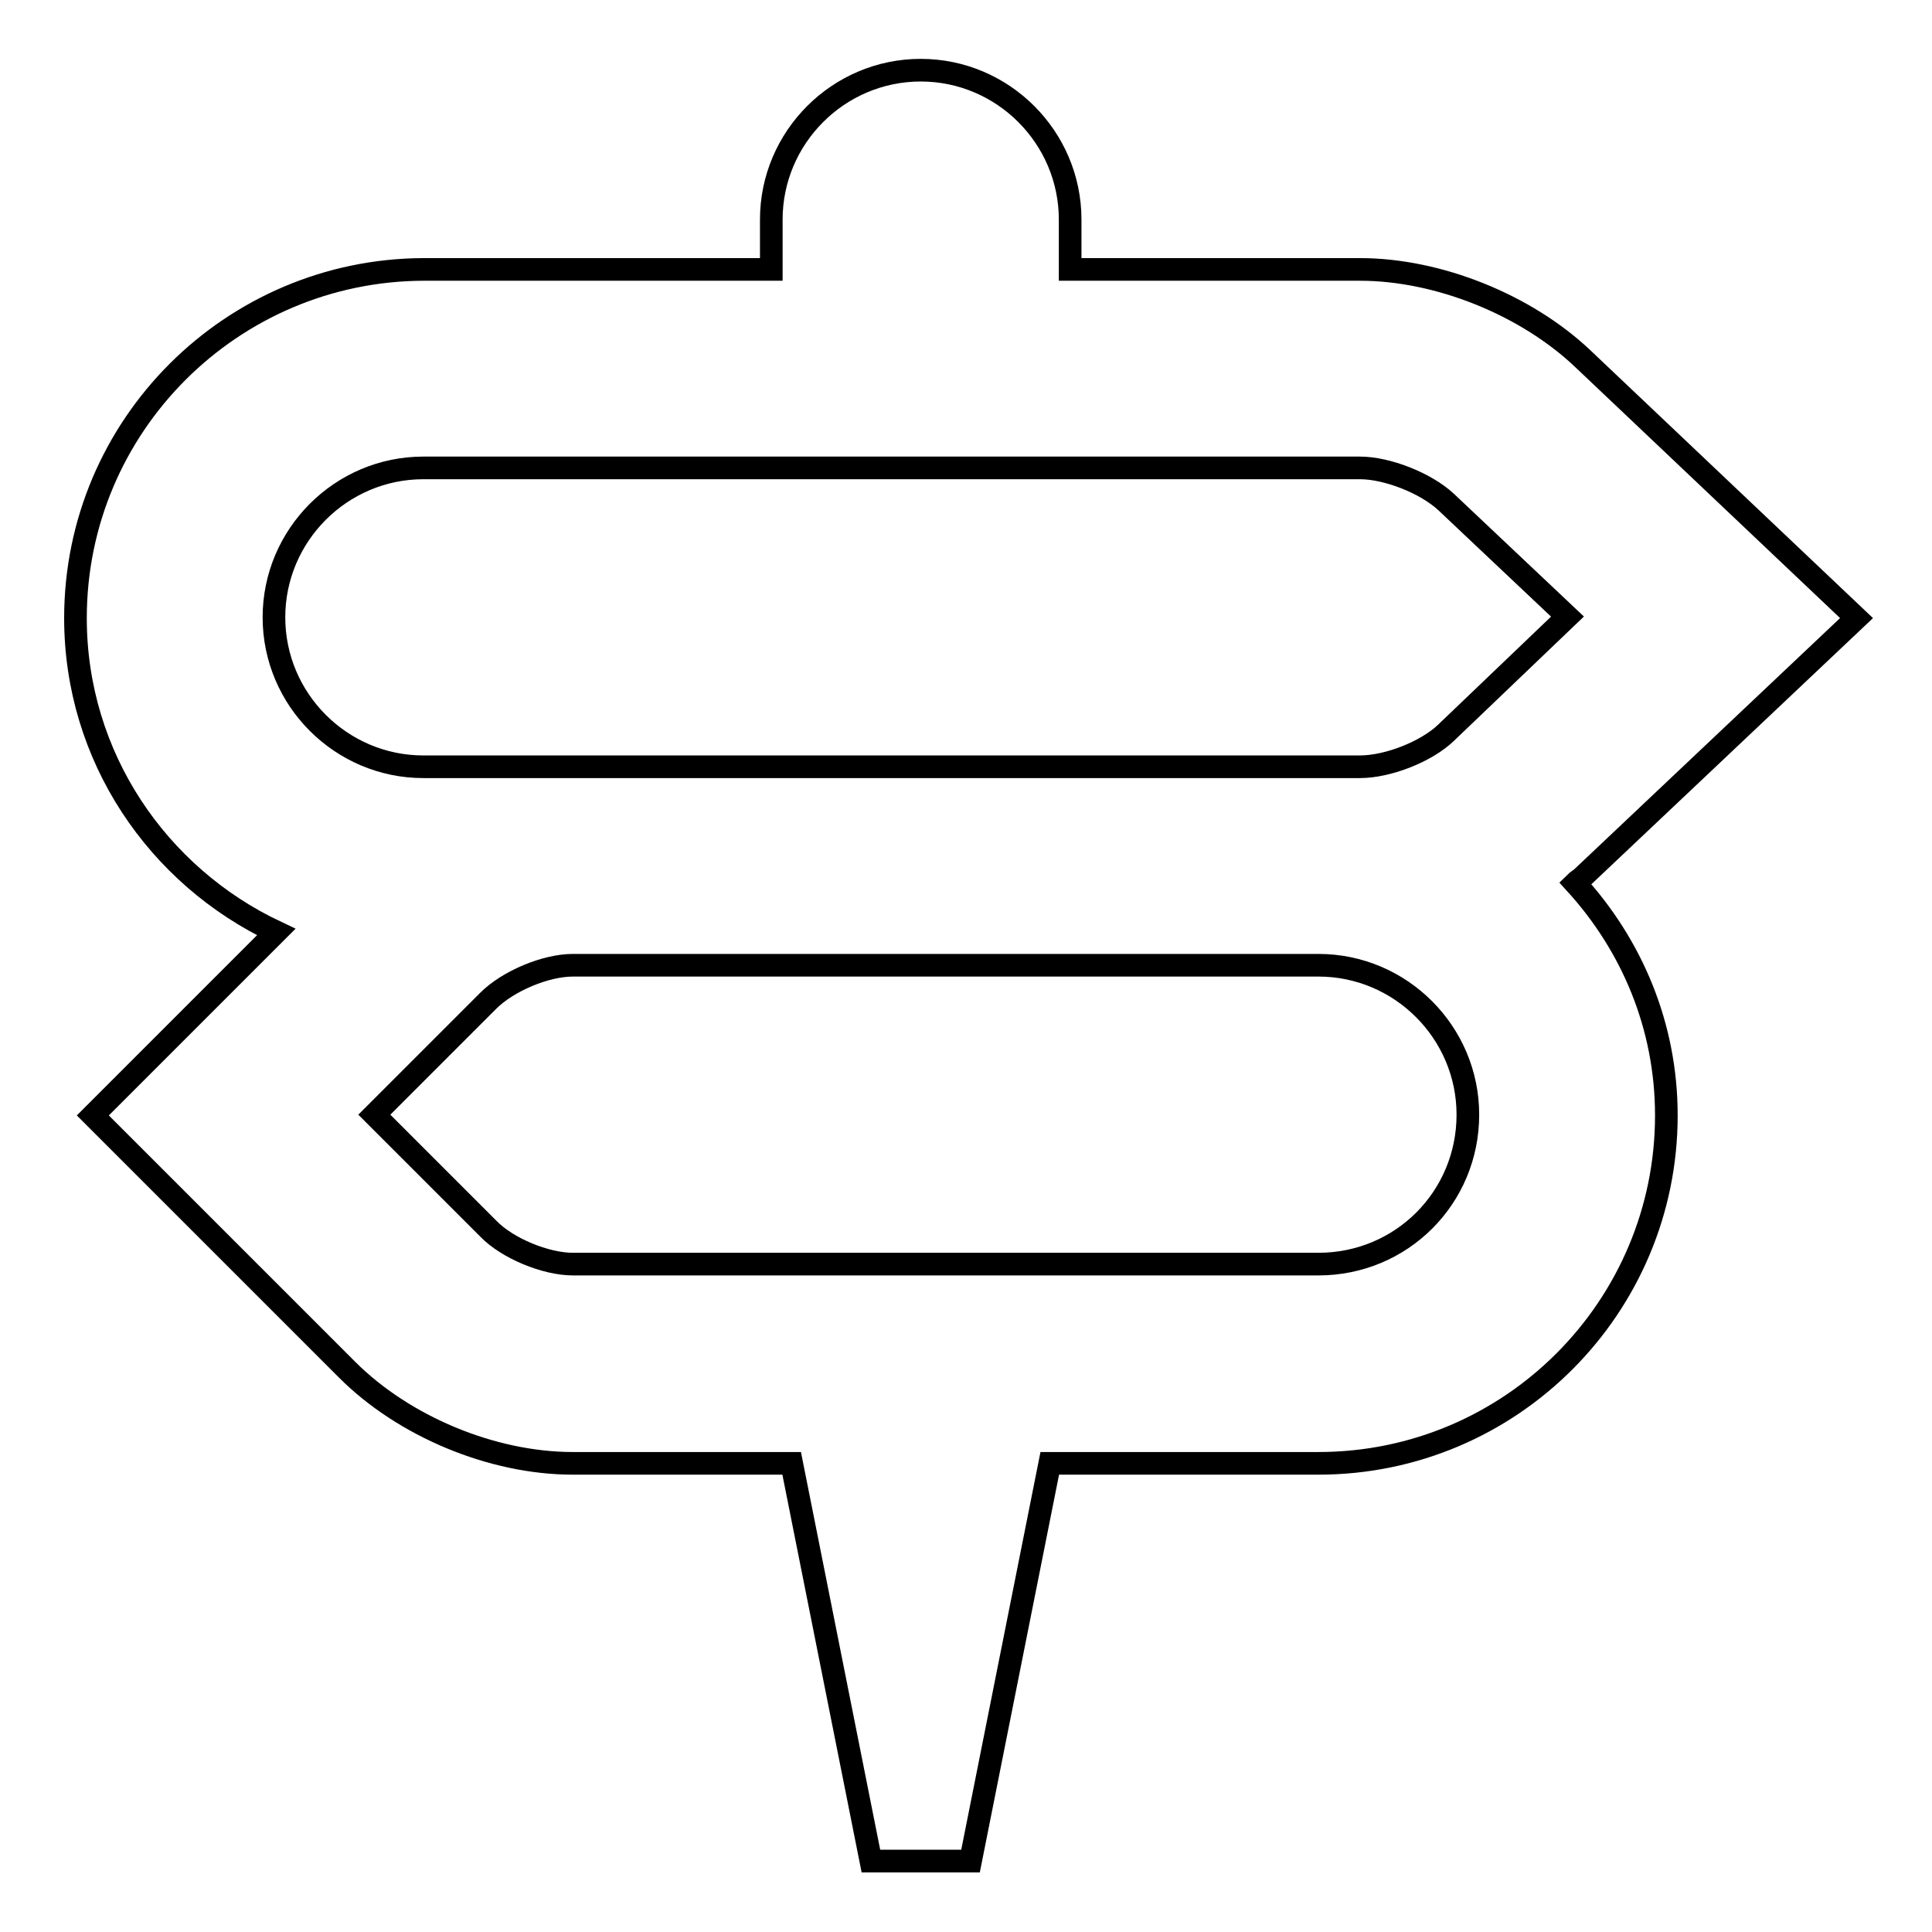
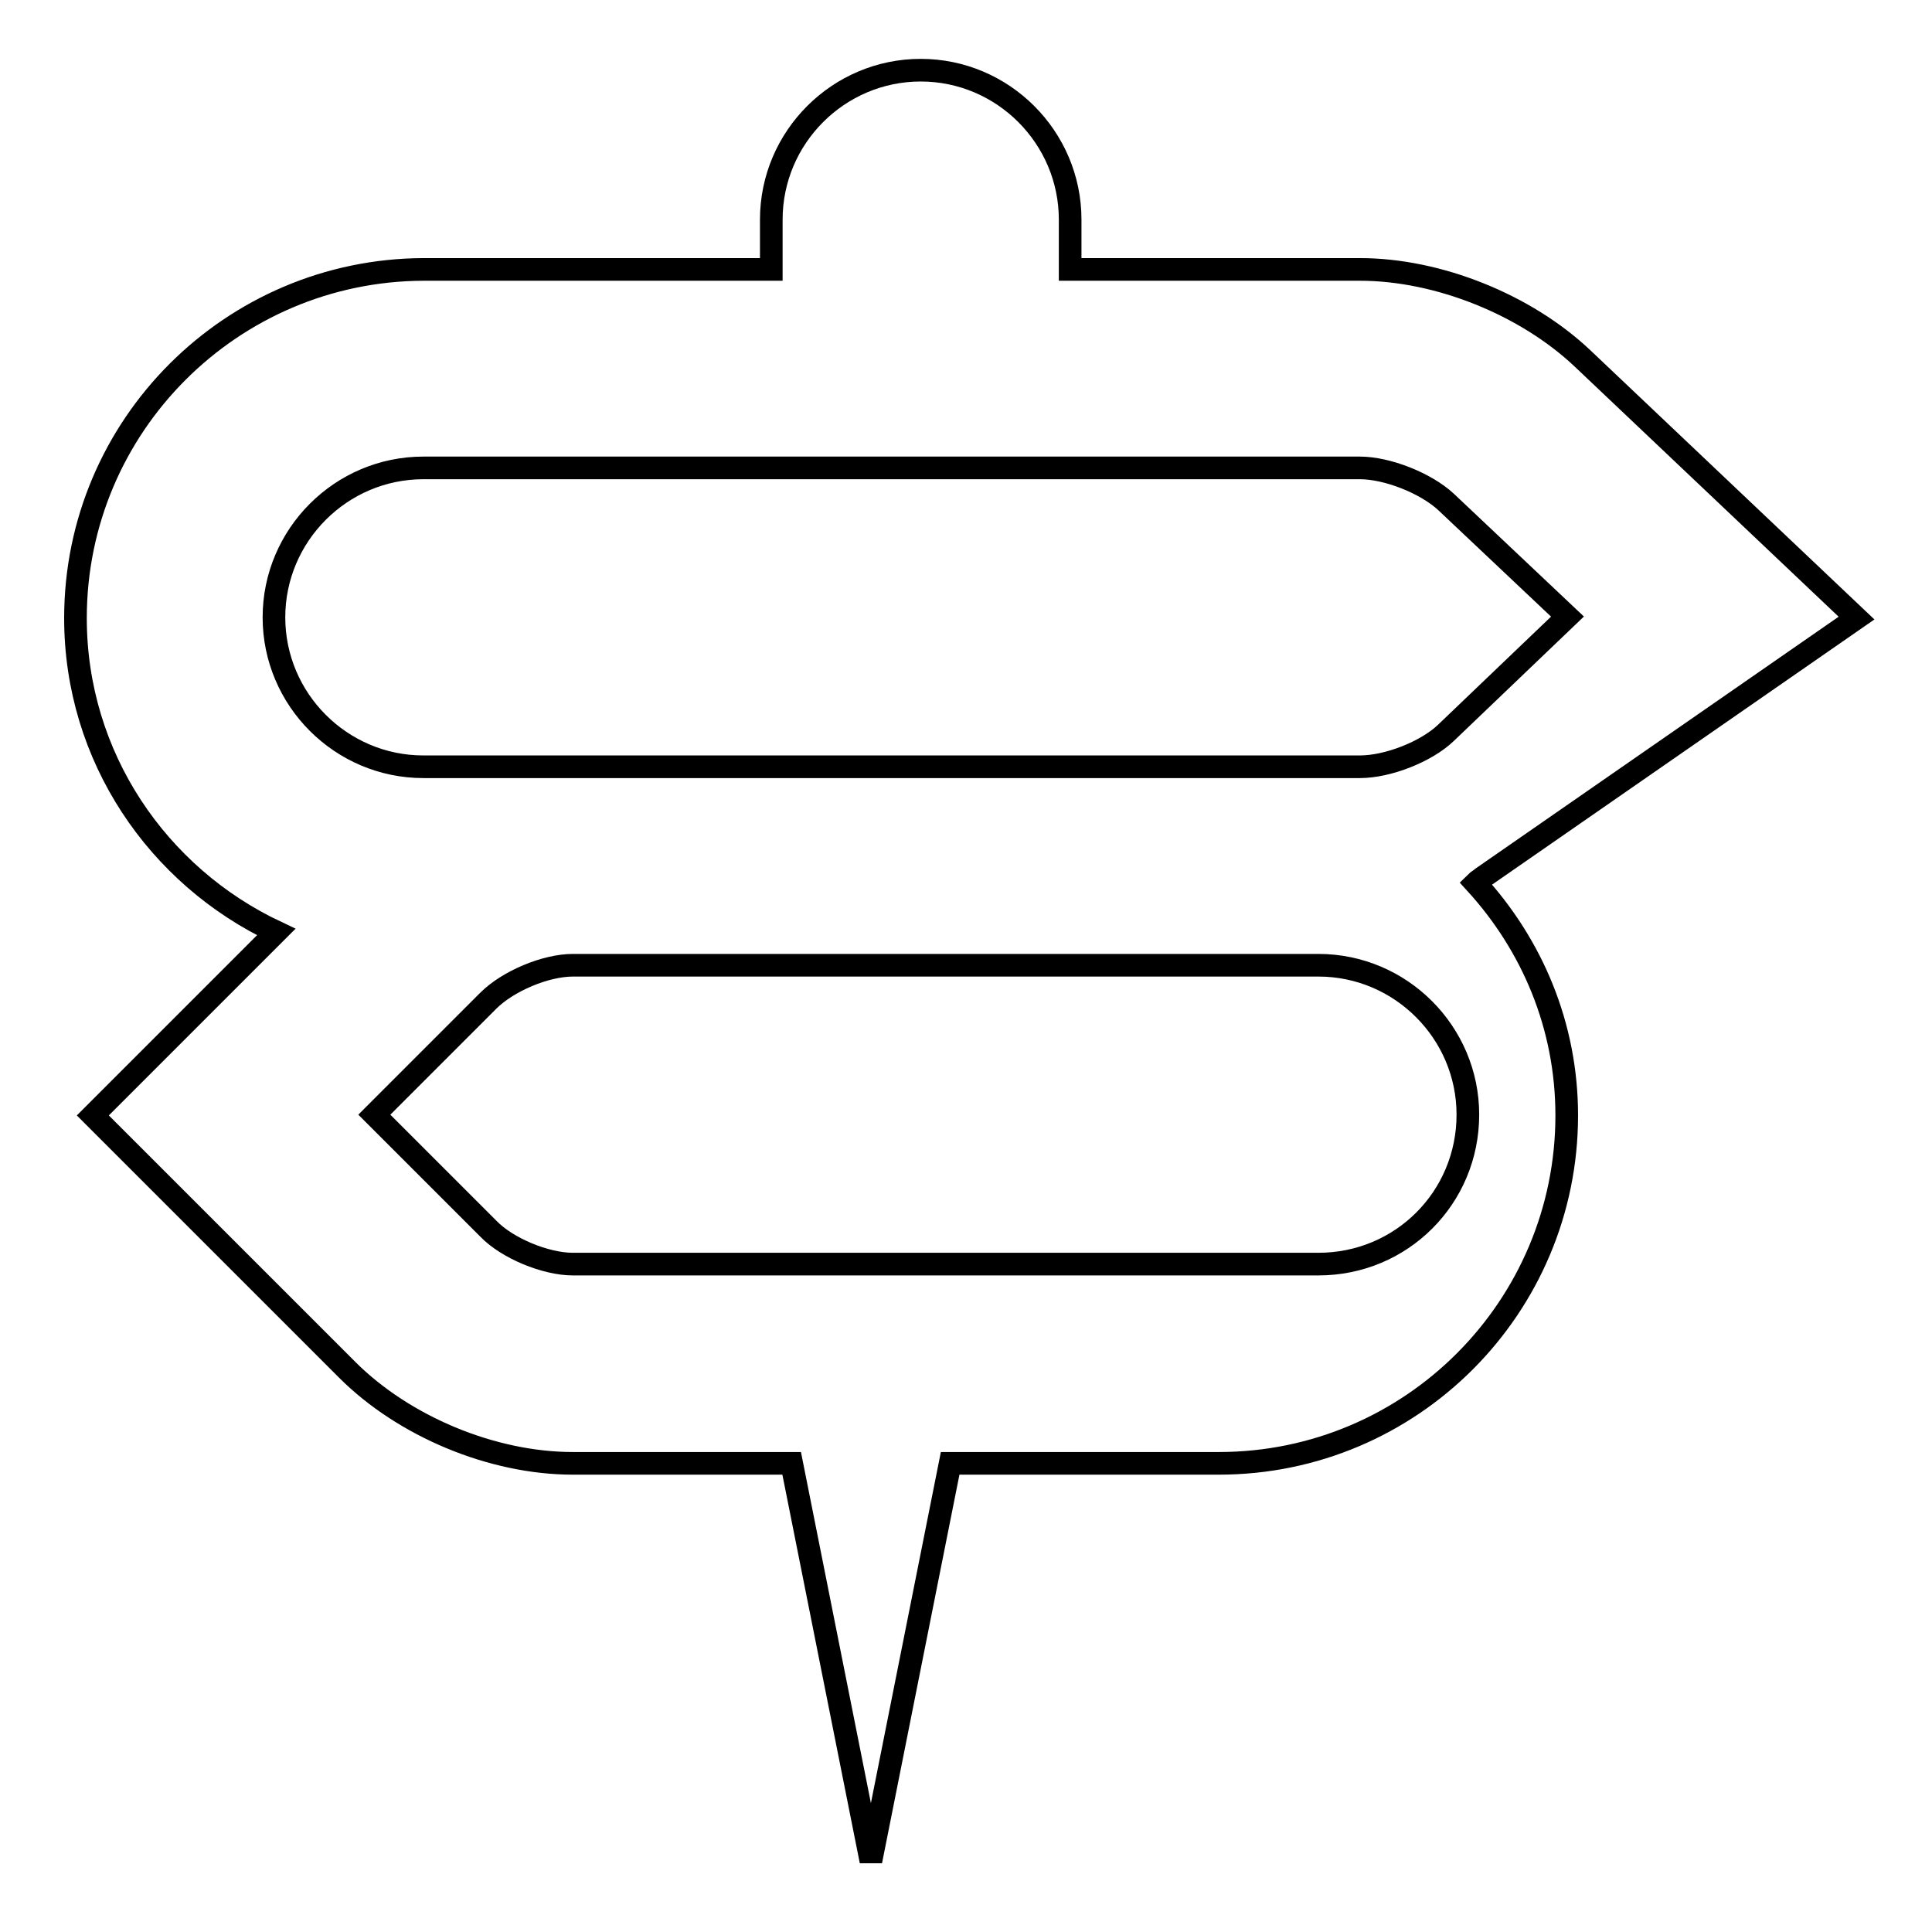
<svg xmlns="http://www.w3.org/2000/svg" version="1.1" x="0px" y="0px" viewBox="0 0 256 256" enable-background="new 0 0 256 256" xml:space="preserve">
  <g>
    <g>
-       <path stroke-width="3" fill-opacity="0" stroke="#000000" d="M246,81.9l-36.3-34.4c-7.5-7.1-19.1-11.8-29.5-11.8h-38.4v-6.6c0-10.9-8.9-19.8-19.8-19.8c-10.9,0-19.8,8.9-19.8,19.8v6.6H56.1C30.7,35.8,10,56.4,10,81.9c0,18.4,10.9,34.2,26.6,41.6l-24.3,24.3L46,181.5c7.5,7.5,19.2,12.4,29.9,12.4h29l10.5,52.7h13.2l10.5-52.7h35.6c25.5,0,46.1-20.7,46.1-46.1c0-11.9-4.6-22.6-12.1-30.8c0.3-0.3,0.7-0.5,0.9-0.7L246,81.9L246,81.9z M174.7,167.5H75.9c-3.6,0-8.7-2.1-11.2-4.7l-15.1-15.1l15.1-15.1c2.6-2.6,7.6-4.7,11.2-4.7h98.8c10.9,0,19.8,8.9,19.8,19.8C194.5,158.7,185.7,167.5,174.7,167.5z M191.6,97.1c-2.6,2.5-7.7,4.5-11.4,4.5H56.1c-10.9,0-19.8-8.9-19.8-19.8s8.9-19.8,19.8-19.8h124.1c3.6,0,8.7,2,11.4,4.5l16.1,15.2L191.6,97.1z" />
+       <path stroke-width="3" fill-opacity="0" stroke="#000000" d="M246,81.9l-36.3-34.4c-7.5-7.1-19.1-11.8-29.5-11.8h-38.4v-6.6c0-10.9-8.9-19.8-19.8-19.8c-10.9,0-19.8,8.9-19.8,19.8v6.6H56.1C30.7,35.8,10,56.4,10,81.9c0,18.4,10.9,34.2,26.6,41.6l-24.3,24.3L46,181.5c7.5,7.5,19.2,12.4,29.9,12.4h29l10.5,52.7l10.5-52.7h35.6c25.5,0,46.1-20.7,46.1-46.1c0-11.9-4.6-22.6-12.1-30.8c0.3-0.3,0.7-0.5,0.9-0.7L246,81.9L246,81.9z M174.7,167.5H75.9c-3.6,0-8.7-2.1-11.2-4.7l-15.1-15.1l15.1-15.1c2.6-2.6,7.6-4.7,11.2-4.7h98.8c10.9,0,19.8,8.9,19.8,19.8C194.5,158.7,185.7,167.5,174.7,167.5z M191.6,97.1c-2.6,2.5-7.7,4.5-11.4,4.5H56.1c-10.9,0-19.8-8.9-19.8-19.8s8.9-19.8,19.8-19.8h124.1c3.6,0,8.7,2,11.4,4.5l16.1,15.2L191.6,97.1z" />
    </g>
  </g>
</svg>